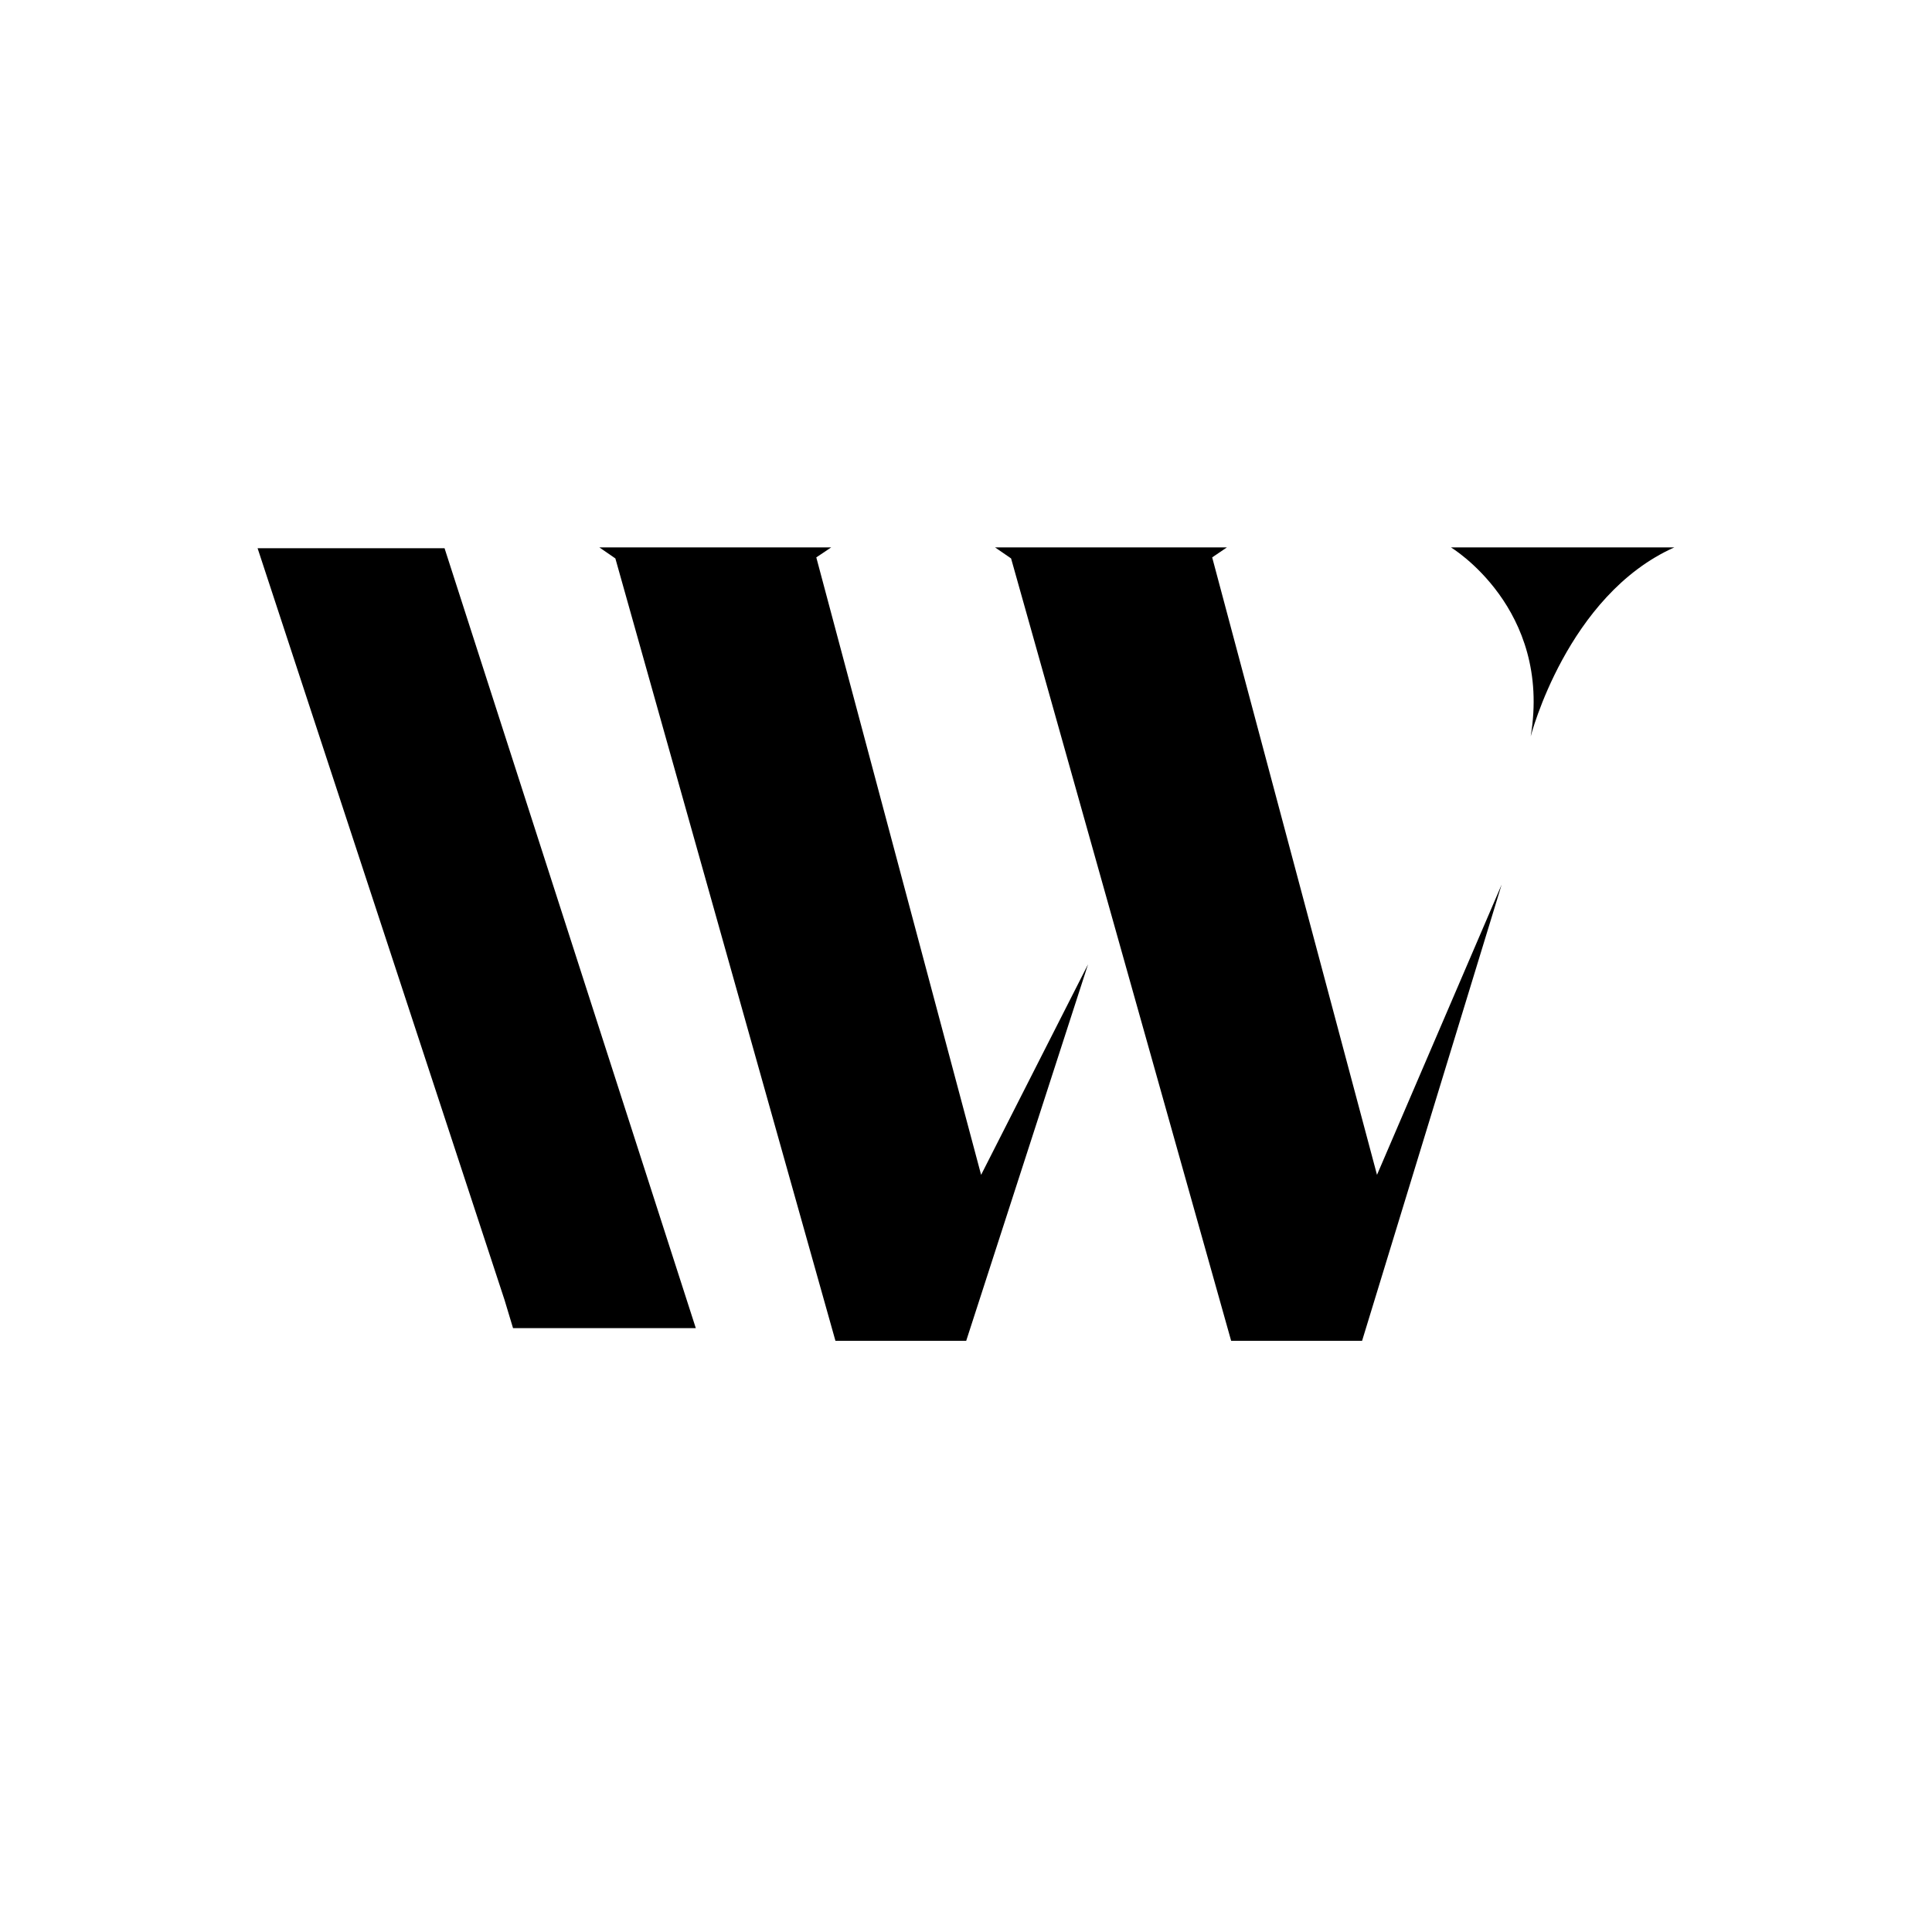
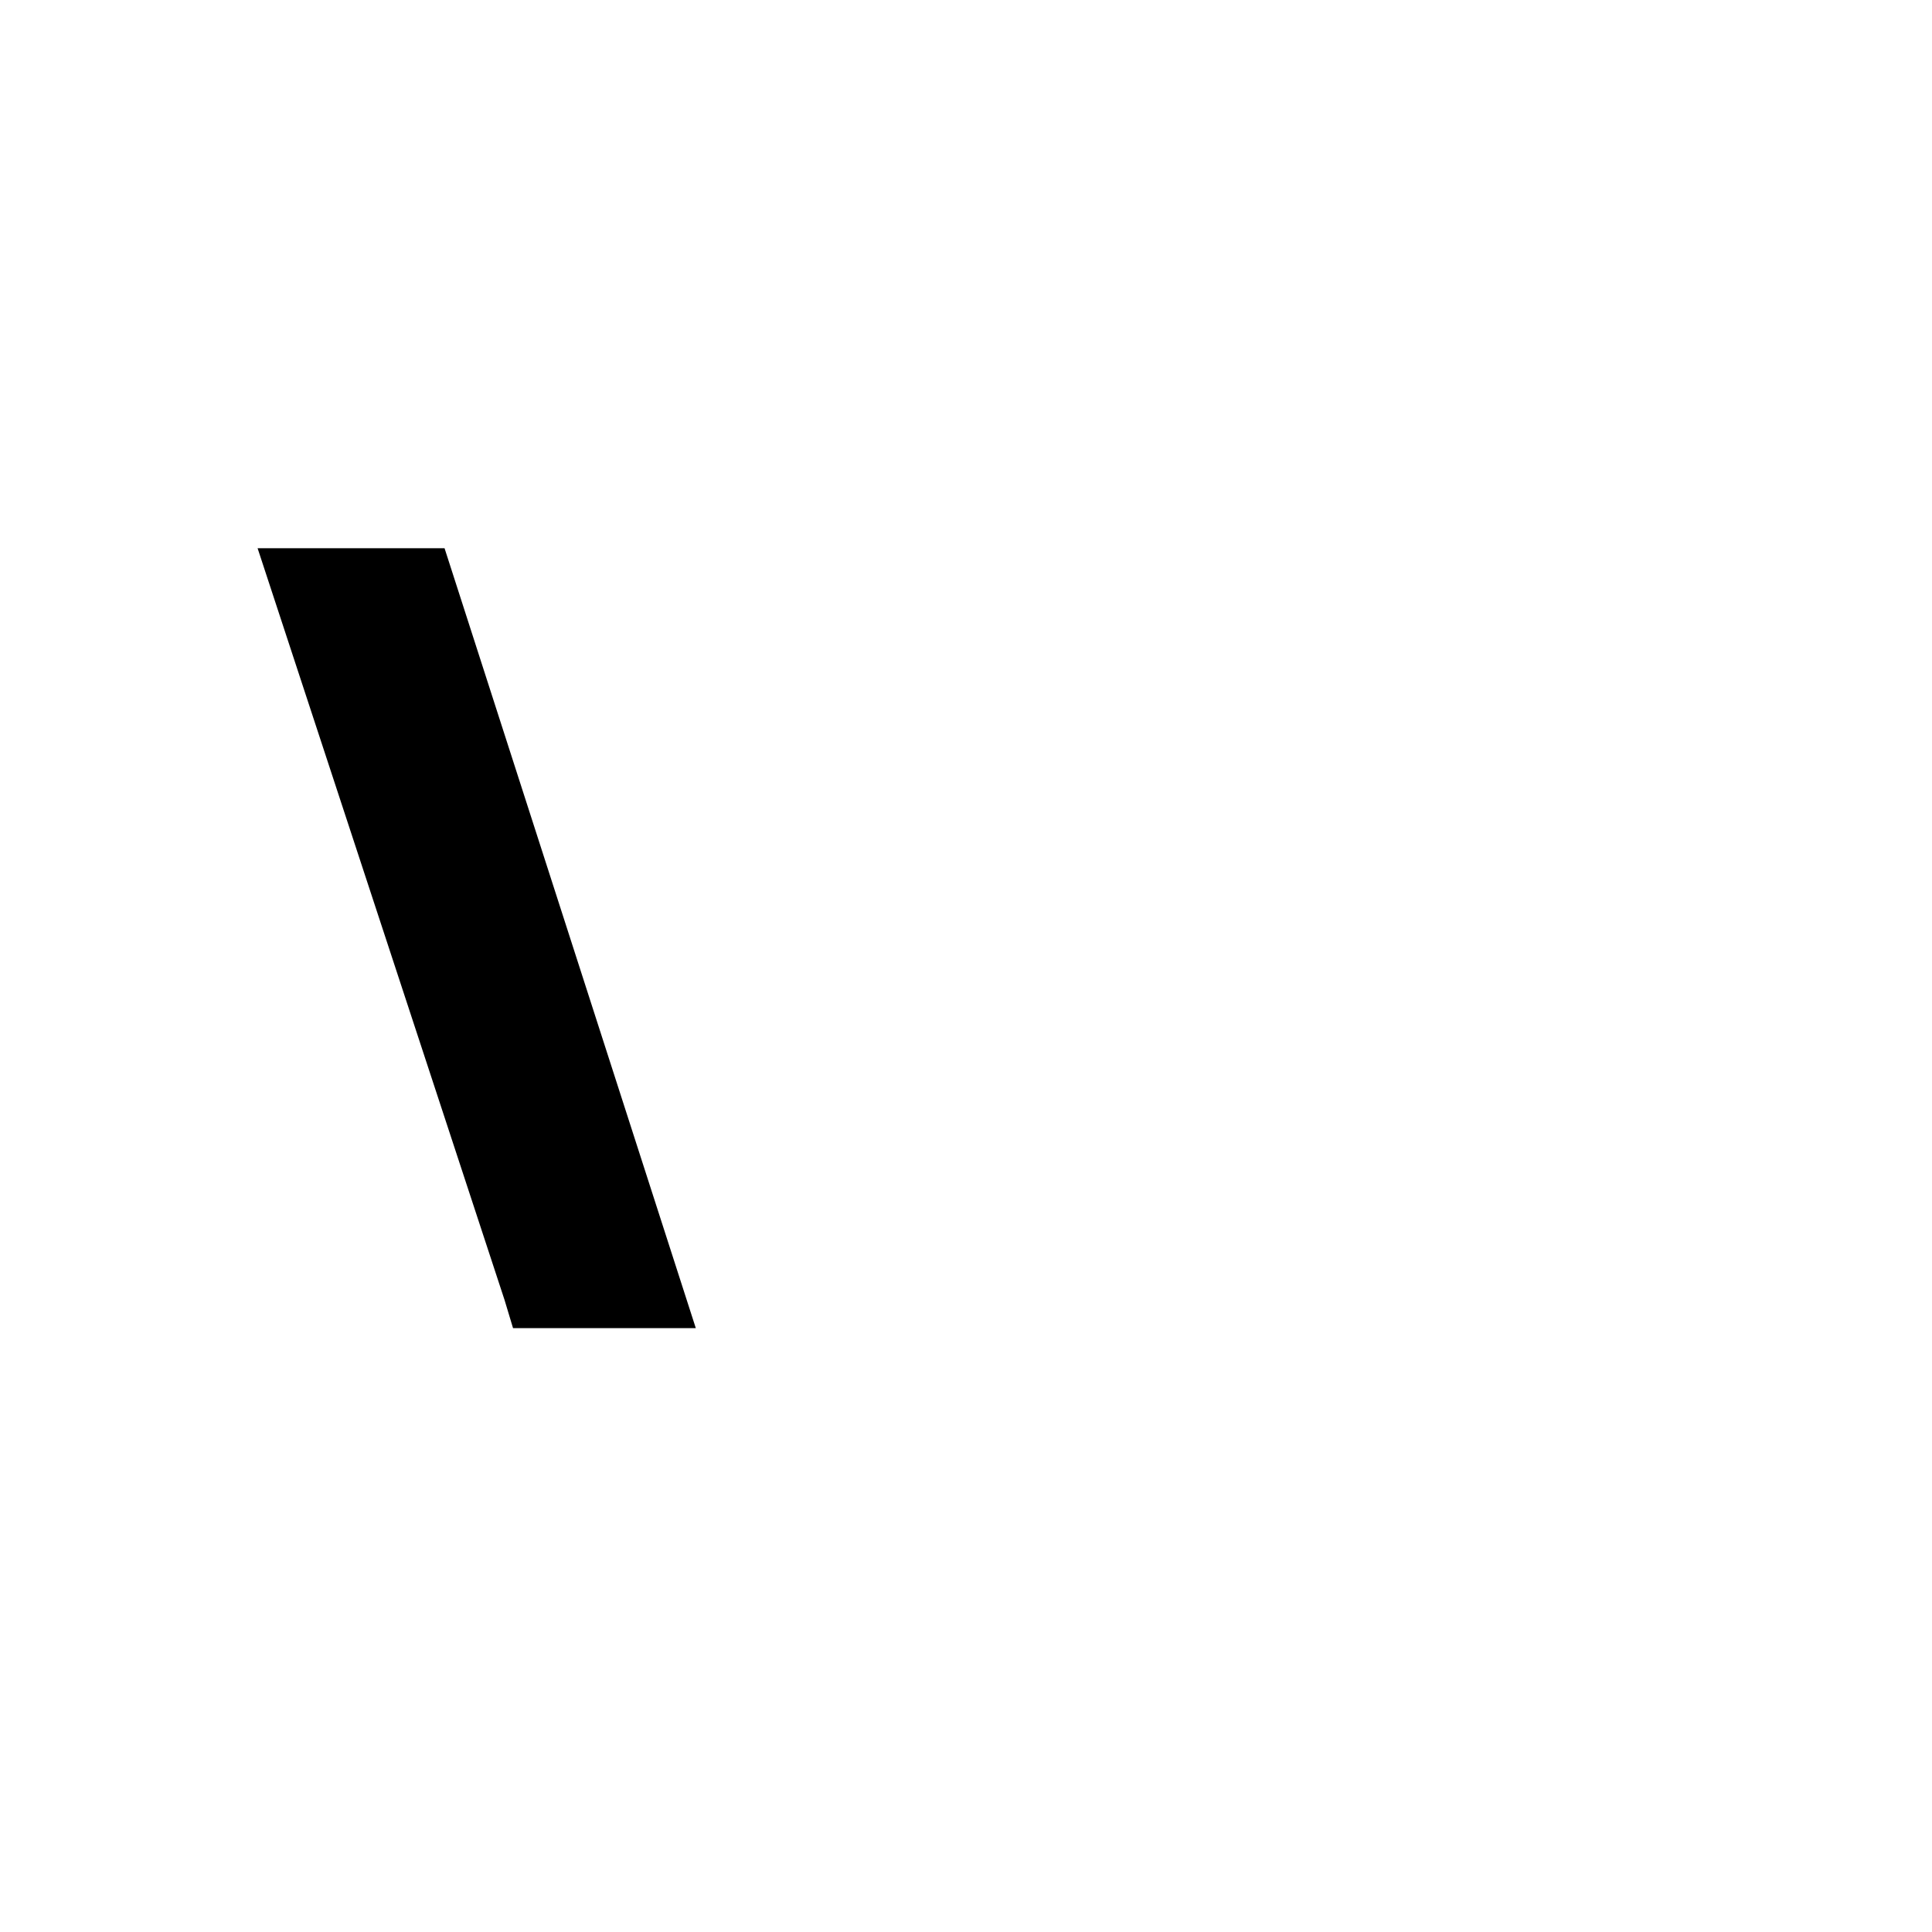
<svg xmlns="http://www.w3.org/2000/svg" fill="none" viewBox="0 0 180 180" height="180" width="180">
-   <path fill="black" d="M139.904 82.417L126.902 124.92H114.703L94.2 52.027L92.707 51H114.309L112.936 51.93L128.292 109.458L139.904 82.417Z" />
-   <path fill="black" d="M101.37 89.845L90.019 124.92H77.836L57.332 52.027L55.84 51H77.442L76.052 51.93L91.408 109.458L101.37 89.845Z" />
-   <path fill="black" d="M142.611 68.61C142.611 68.61 145.991 55.458 155.994 51H135.182C135.182 51 144.601 56.661 142.611 68.61Z" />
  <path fill="black" d="M47.01 121.123L24 51.078H41.418L64.826 123.738H47.798L47.01 121.123Z" />
</svg>